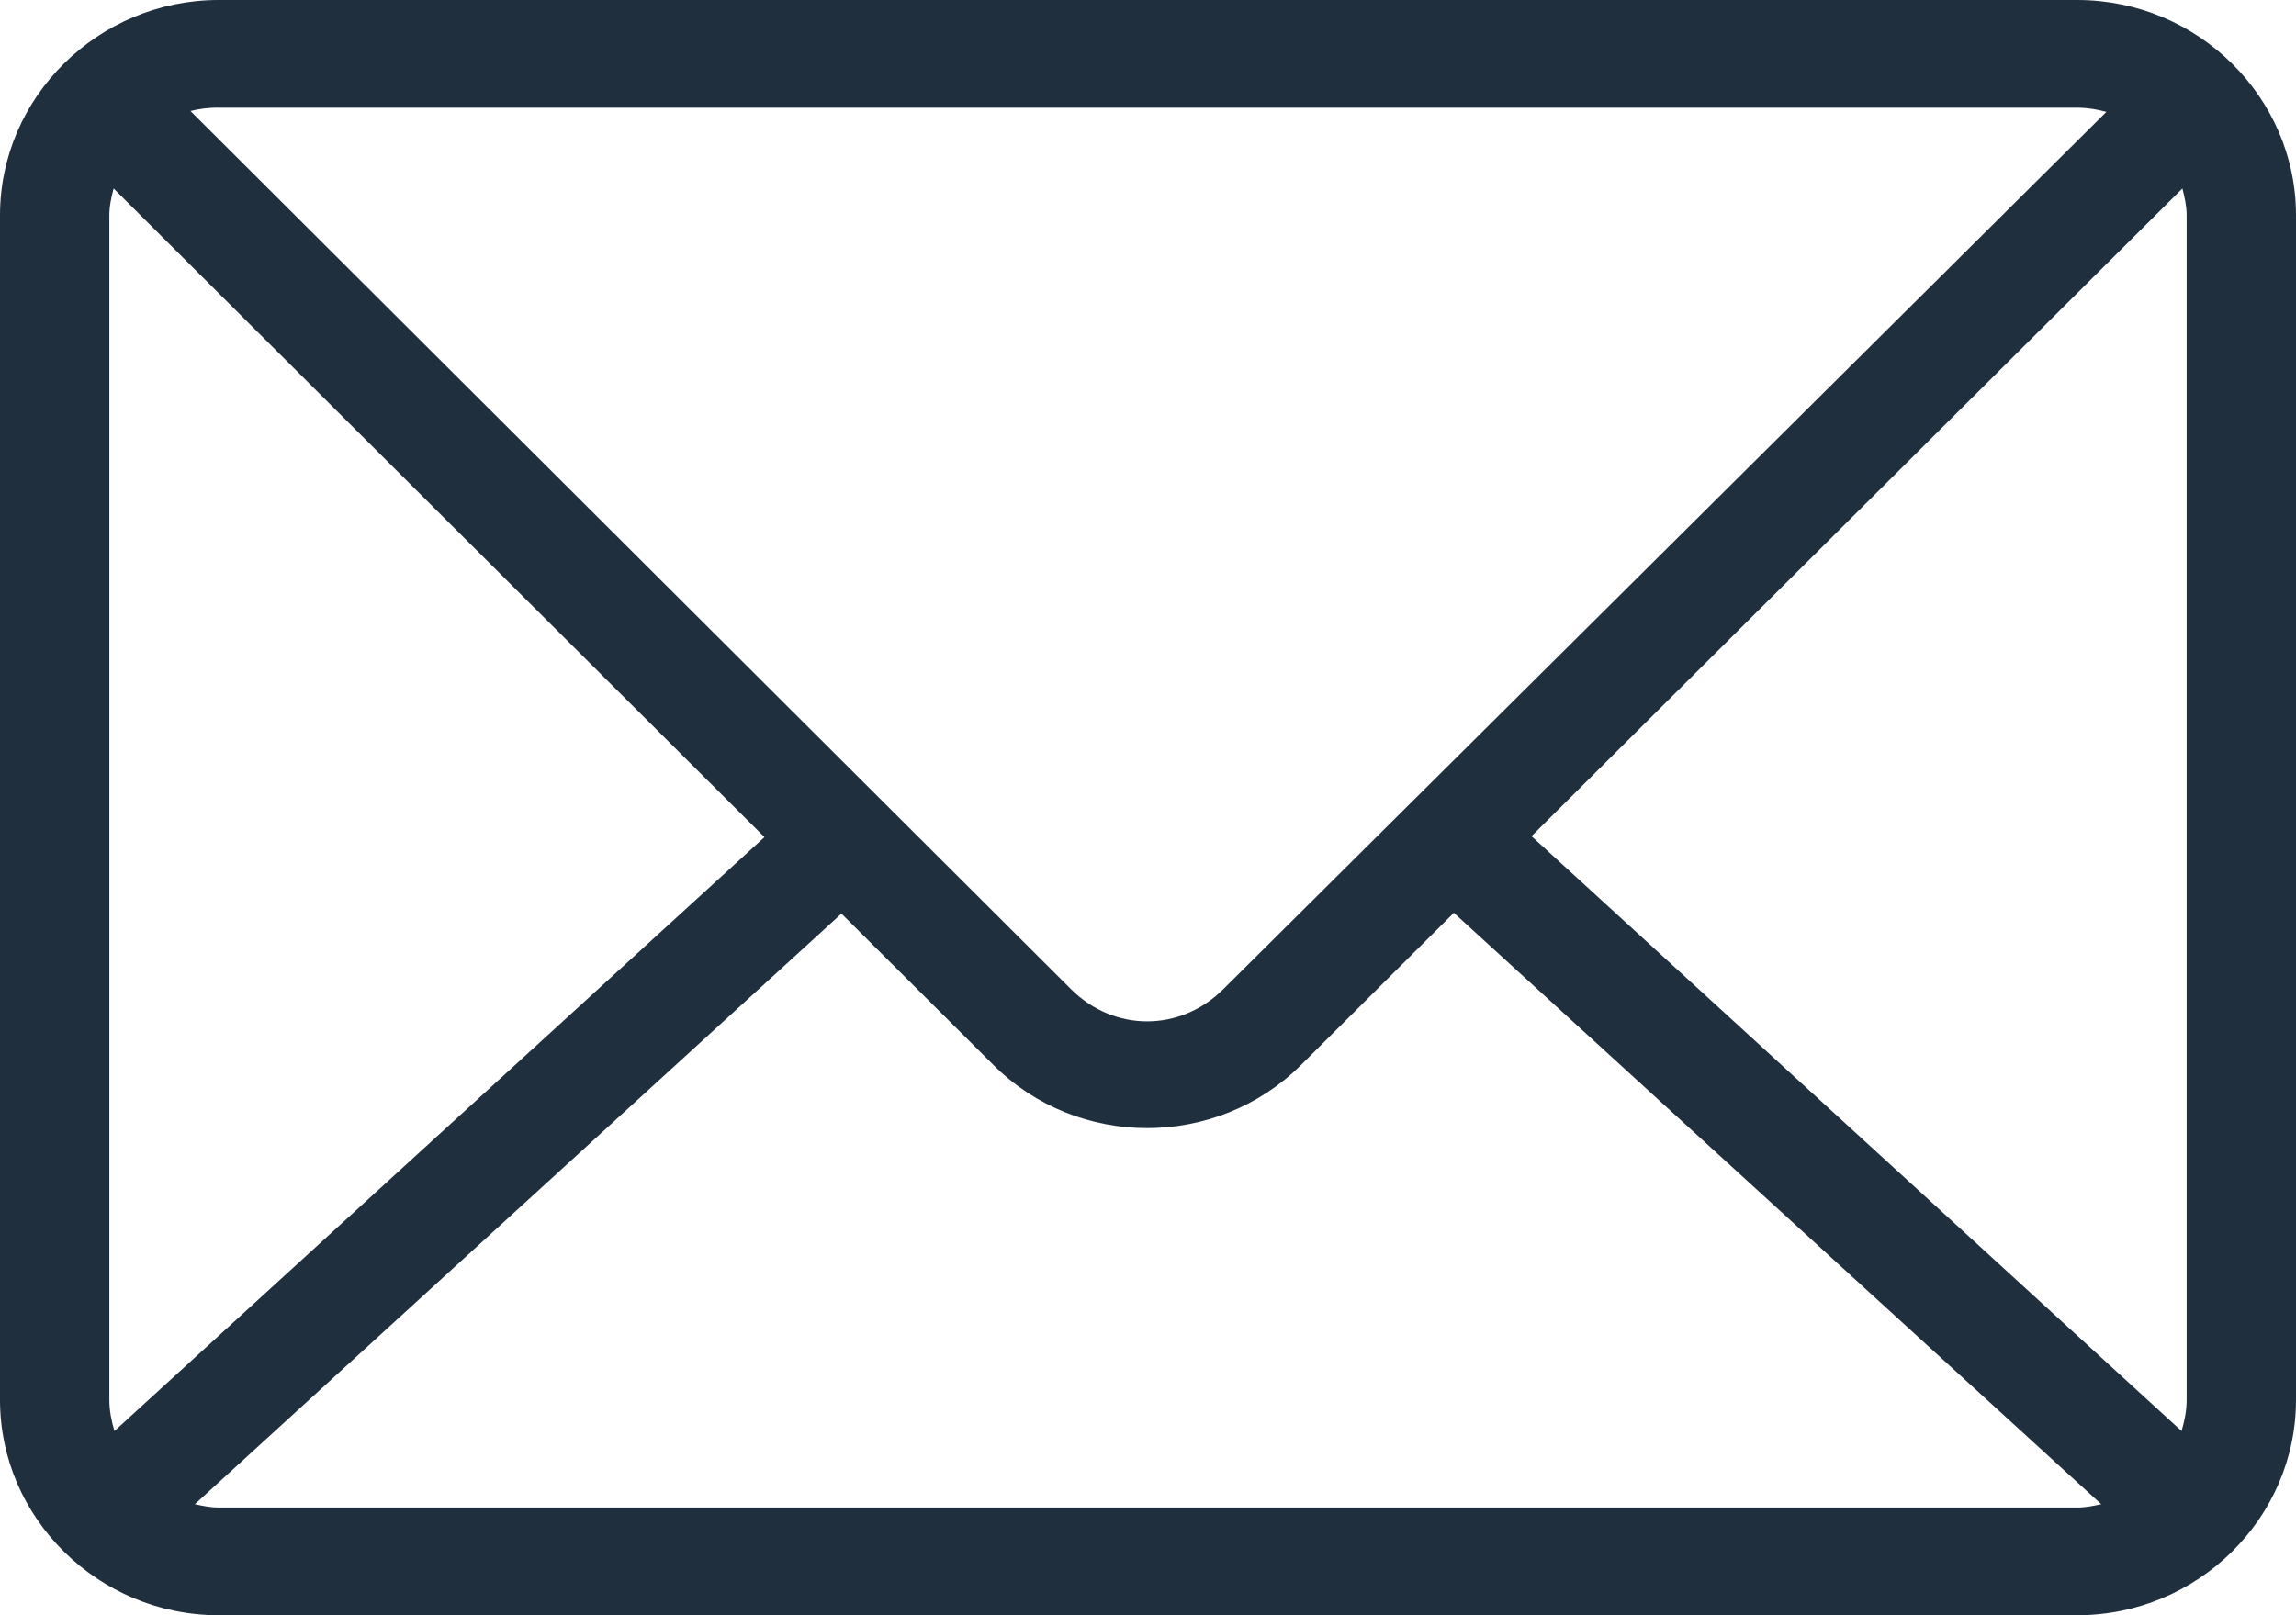
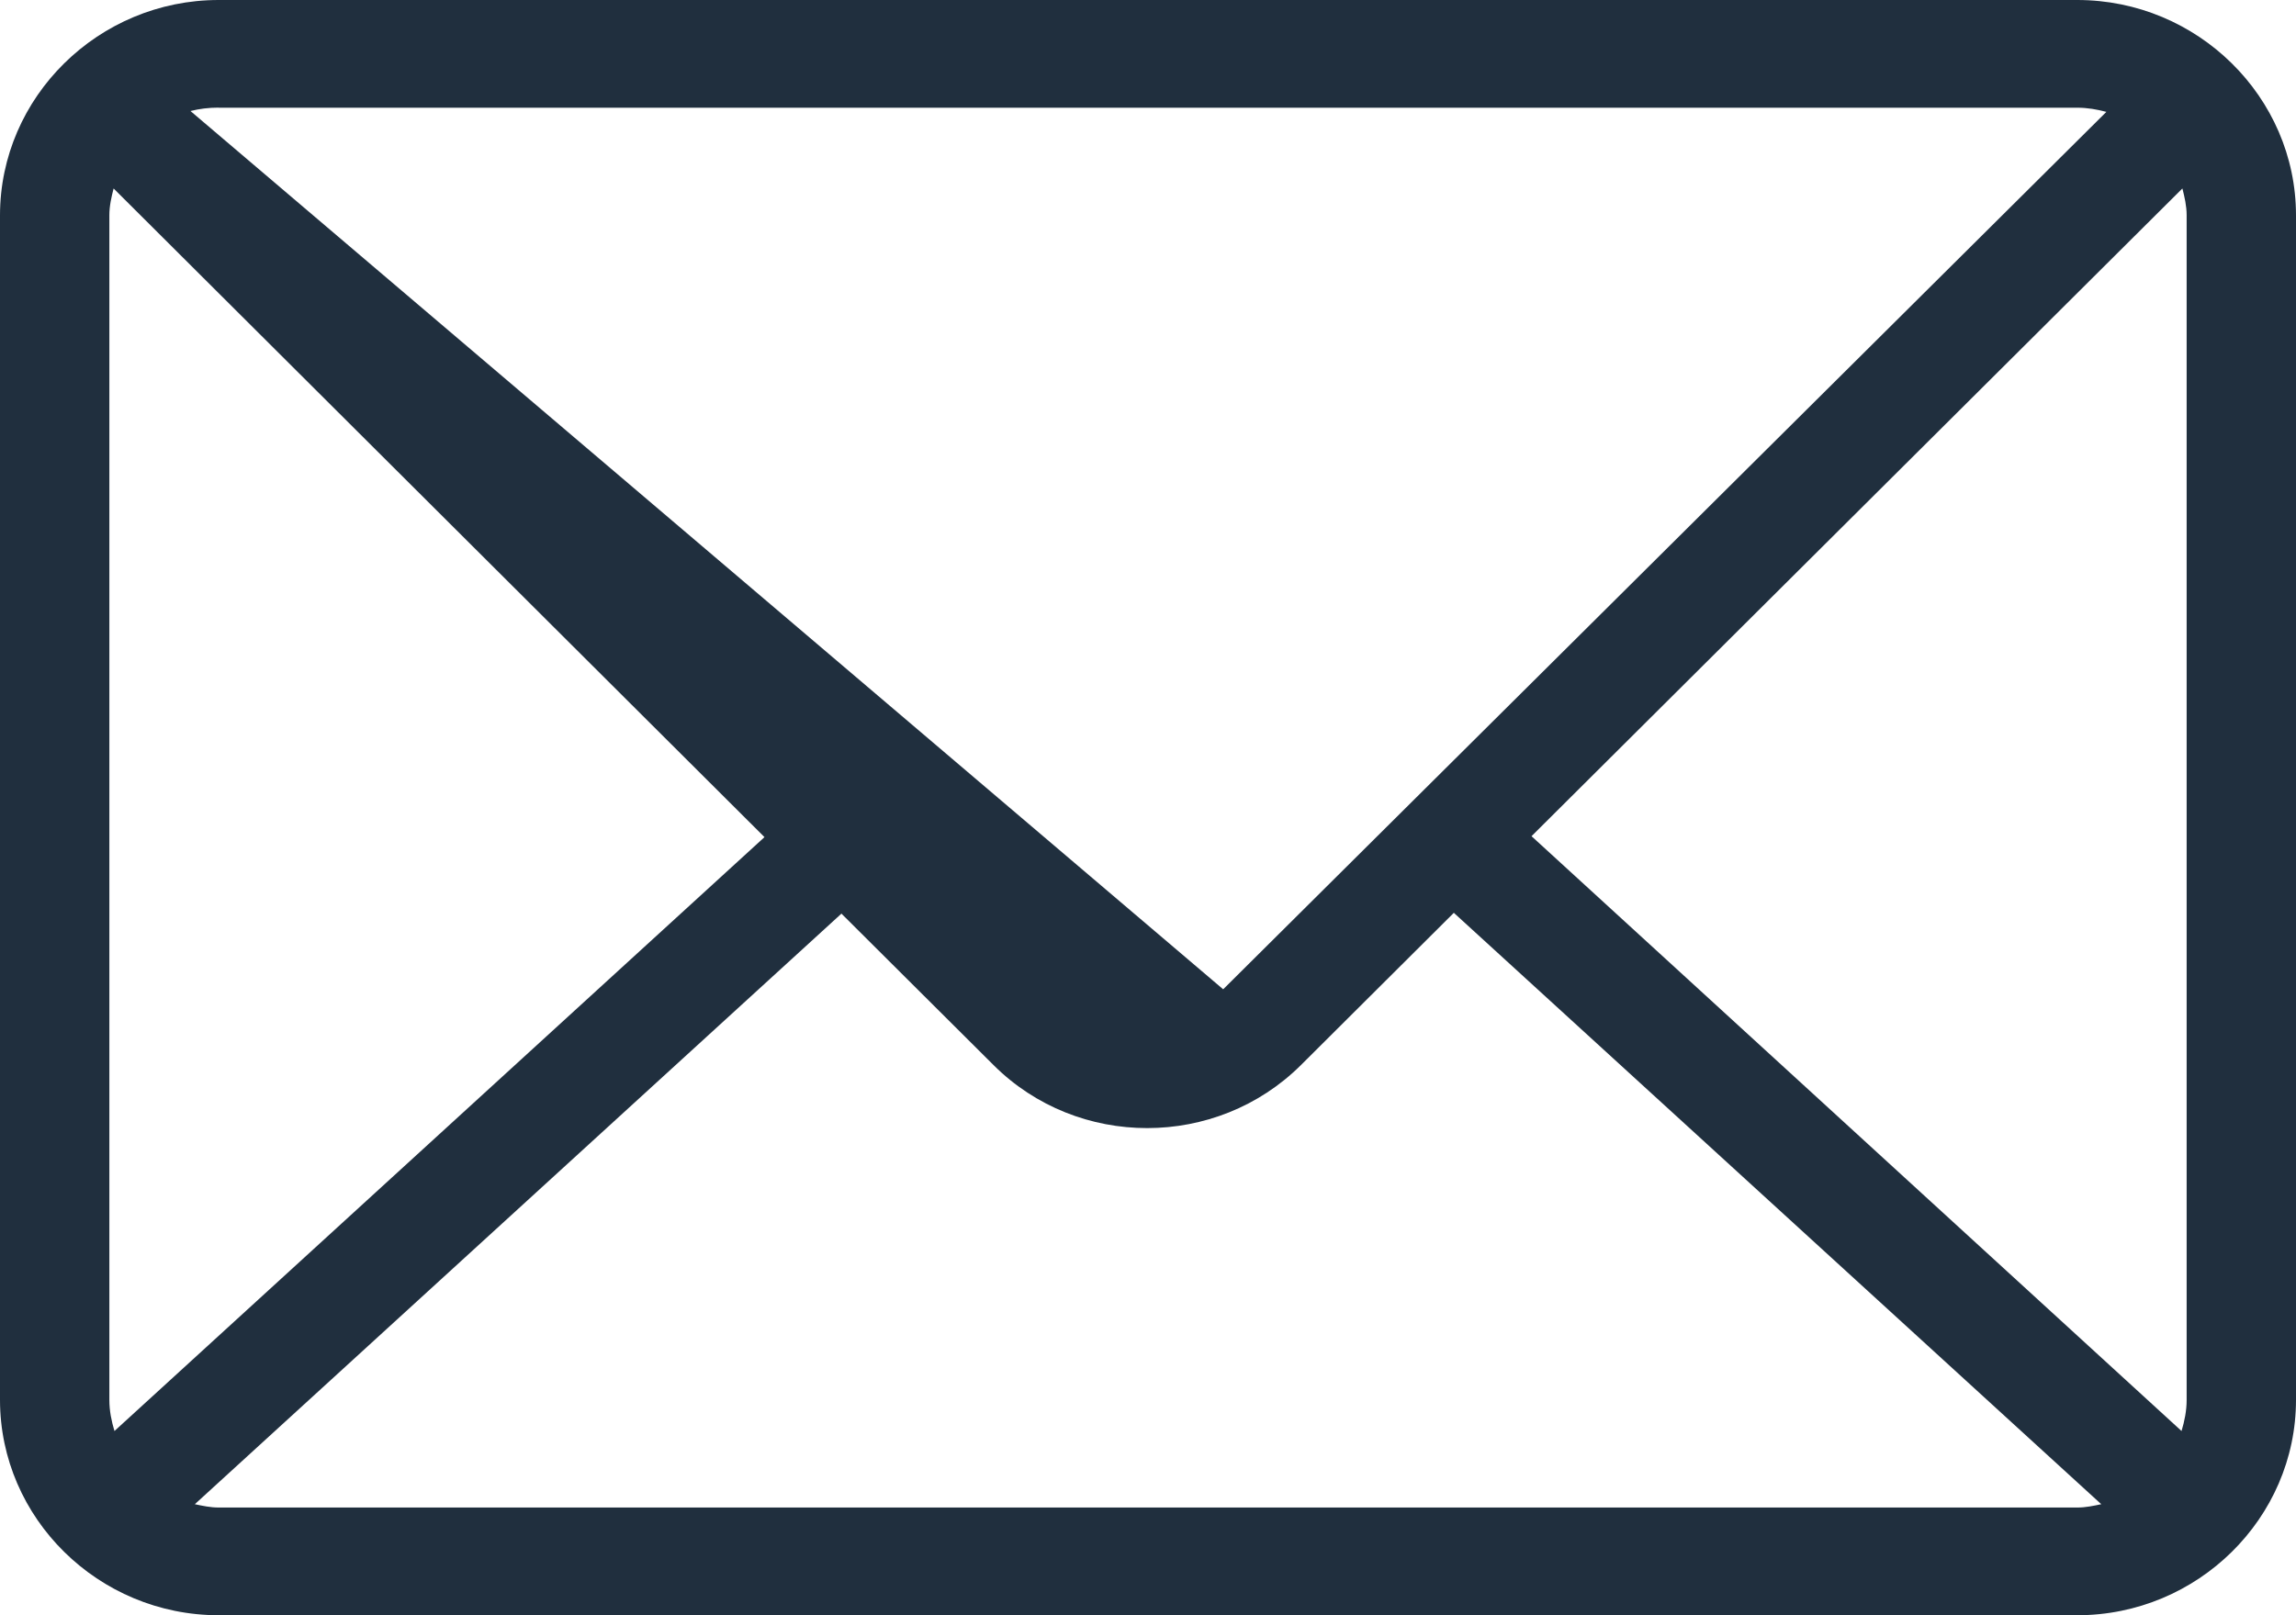
<svg xmlns="http://www.w3.org/2000/svg" width="27" height="19" viewBox="0 0 27 19" fill="none">
-   <path d="M2.571 0C1.158 0 0 1.141 0 2.533V16.467C0 17.859 1.158 19 2.571 19H24.428C25.842 19 27 17.859 27 16.467V2.533C27 1.141 25.842 0 24.428 0H2.571ZM2.571 1.267H24.428C24.549 1.267 24.66 1.287 24.77 1.316L14.384 11.637C13.878 12.14 13.101 12.14 12.596 11.637L2.24 1.306C2.346 1.279 2.455 1.266 2.571 1.266L2.571 1.267ZM1.336 2.217L8.99 9.847L1.346 16.833C1.311 16.716 1.286 16.597 1.286 16.467V2.533C1.286 2.422 1.31 2.319 1.336 2.217L1.336 2.217ZM25.664 2.217C25.69 2.319 25.714 2.422 25.714 2.533V16.467C25.714 16.596 25.689 16.716 25.654 16.833L18.01 9.836L25.664 2.217ZM17.096 10.737L24.71 17.694C24.619 17.713 24.527 17.733 24.429 17.733H2.572C2.474 17.733 2.382 17.713 2.291 17.694L9.895 10.747L11.683 12.528C12.675 13.518 14.306 13.516 15.299 12.528L17.097 10.737L17.096 10.737Z" fill="#202F3E" />
+   <path d="M2.571 0C1.158 0 0 1.141 0 2.533V16.467C0 17.859 1.158 19 2.571 19H24.428C25.842 19 27 17.859 27 16.467V2.533C27 1.141 25.842 0 24.428 0H2.571ZM2.571 1.267H24.428C24.549 1.267 24.66 1.287 24.77 1.316L14.384 11.637L2.24 1.306C2.346 1.279 2.455 1.266 2.571 1.266L2.571 1.267ZM1.336 2.217L8.99 9.847L1.346 16.833C1.311 16.716 1.286 16.597 1.286 16.467V2.533C1.286 2.422 1.31 2.319 1.336 2.217L1.336 2.217ZM25.664 2.217C25.69 2.319 25.714 2.422 25.714 2.533V16.467C25.714 16.596 25.689 16.716 25.654 16.833L18.01 9.836L25.664 2.217ZM17.096 10.737L24.71 17.694C24.619 17.713 24.527 17.733 24.429 17.733H2.572C2.474 17.733 2.382 17.713 2.291 17.694L9.895 10.747L11.683 12.528C12.675 13.518 14.306 13.516 15.299 12.528L17.097 10.737L17.096 10.737Z" fill="#202F3E" />
</svg>